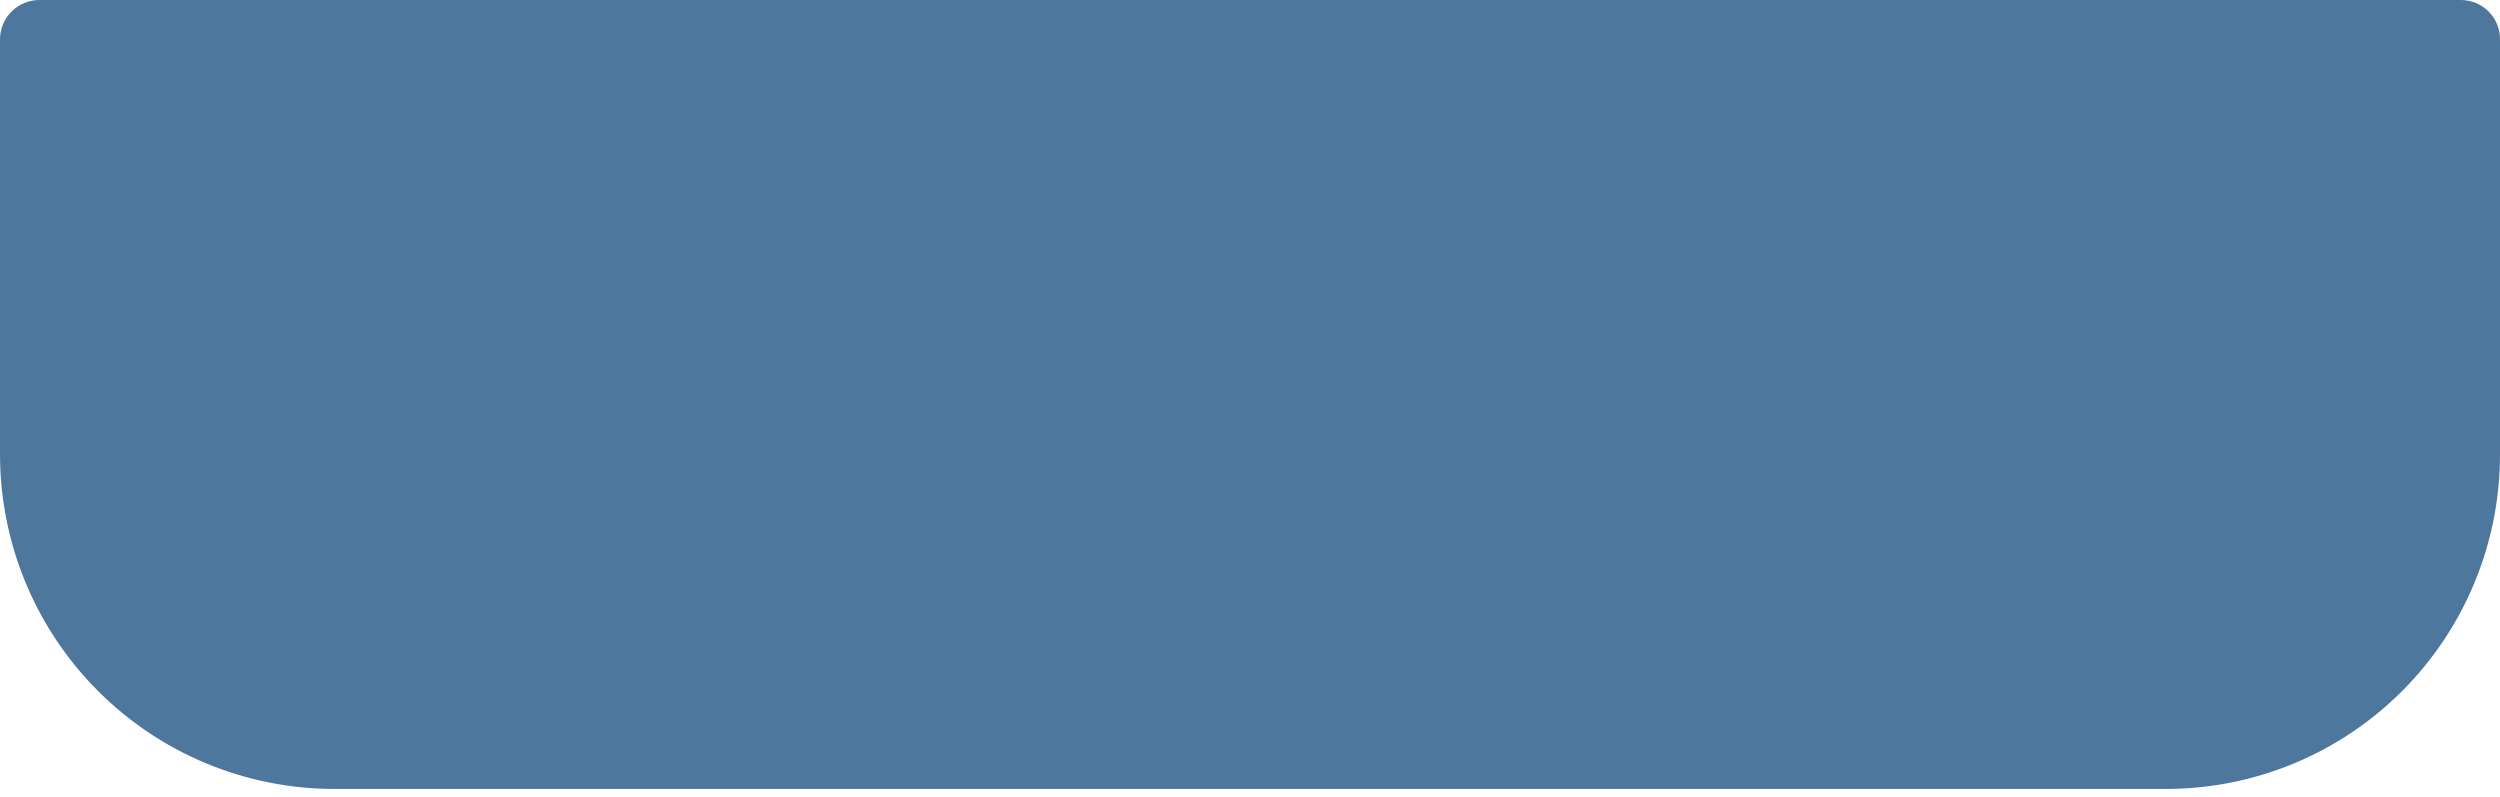
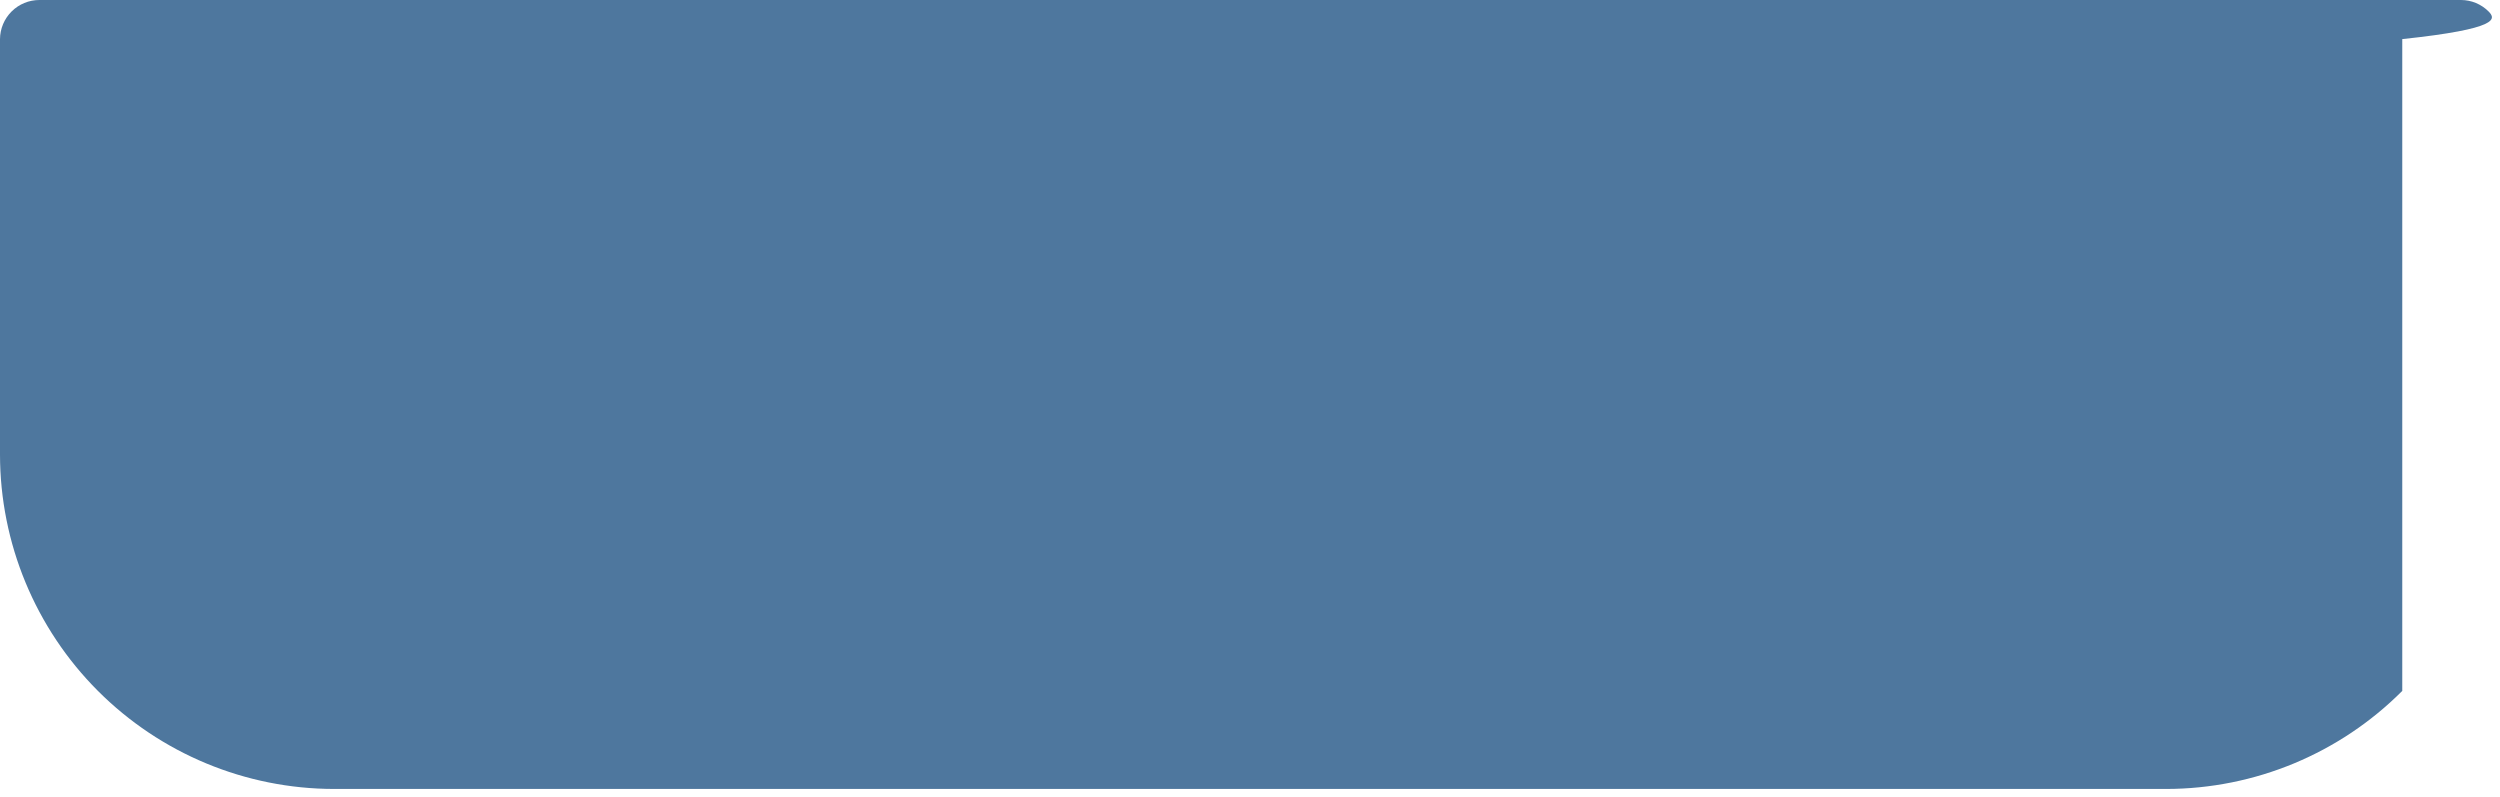
<svg xmlns="http://www.w3.org/2000/svg" width="276" height="88" viewBox="0 0 276 88" fill="none">
-   <path d="M271.688 2.16125e-09H4.347C3.2 -3.61585e-05 2.1 0.454 1.285 1.262C0.471 2.071 0.009 3.169 0 4.317V50.181C0.009 59.97 3.898 69.356 10.812 76.277C17.727 83.199 27.102 87.092 36.88 87.101H239.154C248.929 87.092 258.301 83.198 265.21 76.275C272.119 69.353 276 59.967 276 50.181V4.317C276 3.172 275.546 2.074 274.737 1.264C273.928 0.455 272.831 2.16125e-09 271.688 2.16125e-09Z" fill="#4E779E" />
+   <path d="M271.688 2.16125e-09H4.347C3.2 -3.61585e-05 2.1 0.454 1.285 1.262C0.471 2.071 0.009 3.169 0 4.317V50.181C0.009 59.97 3.898 69.356 10.812 76.277C17.727 83.199 27.102 87.092 36.88 87.101H239.154C248.929 87.092 258.301 83.198 265.21 76.275V4.317C276 3.172 275.546 2.074 274.737 1.264C273.928 0.455 272.831 2.16125e-09 271.688 2.16125e-09Z" fill="#4E779E" />
</svg>